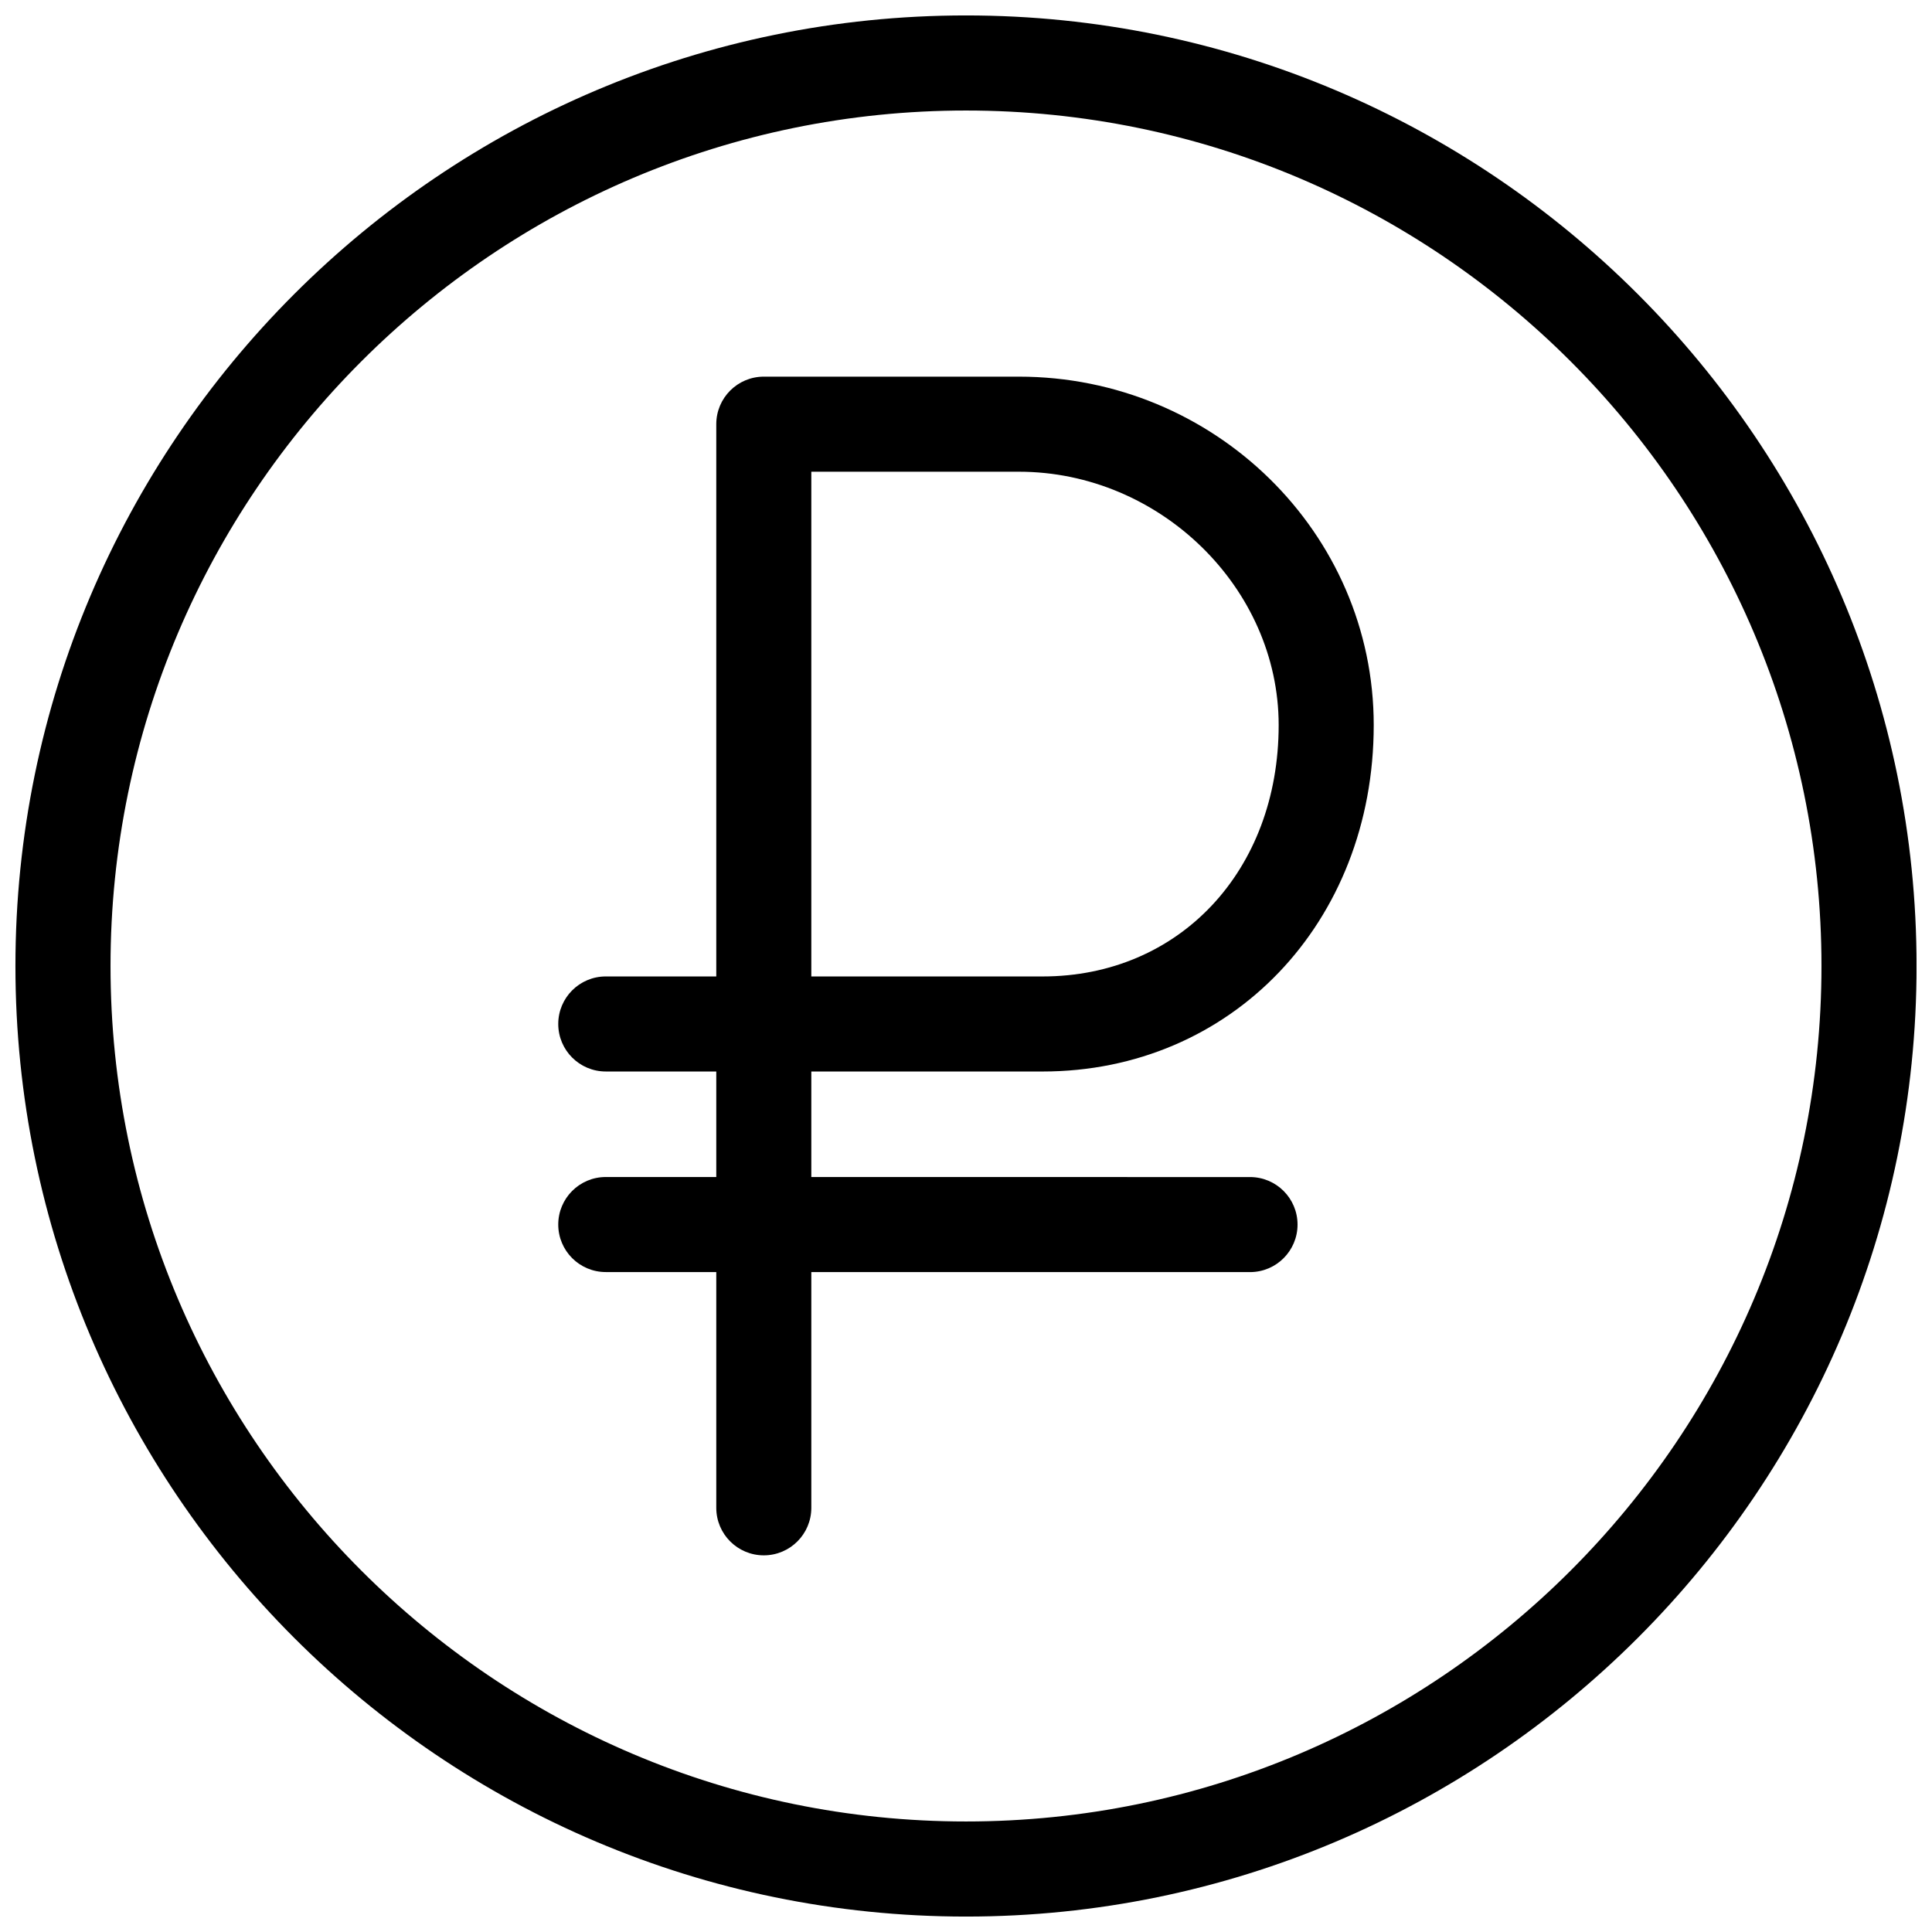
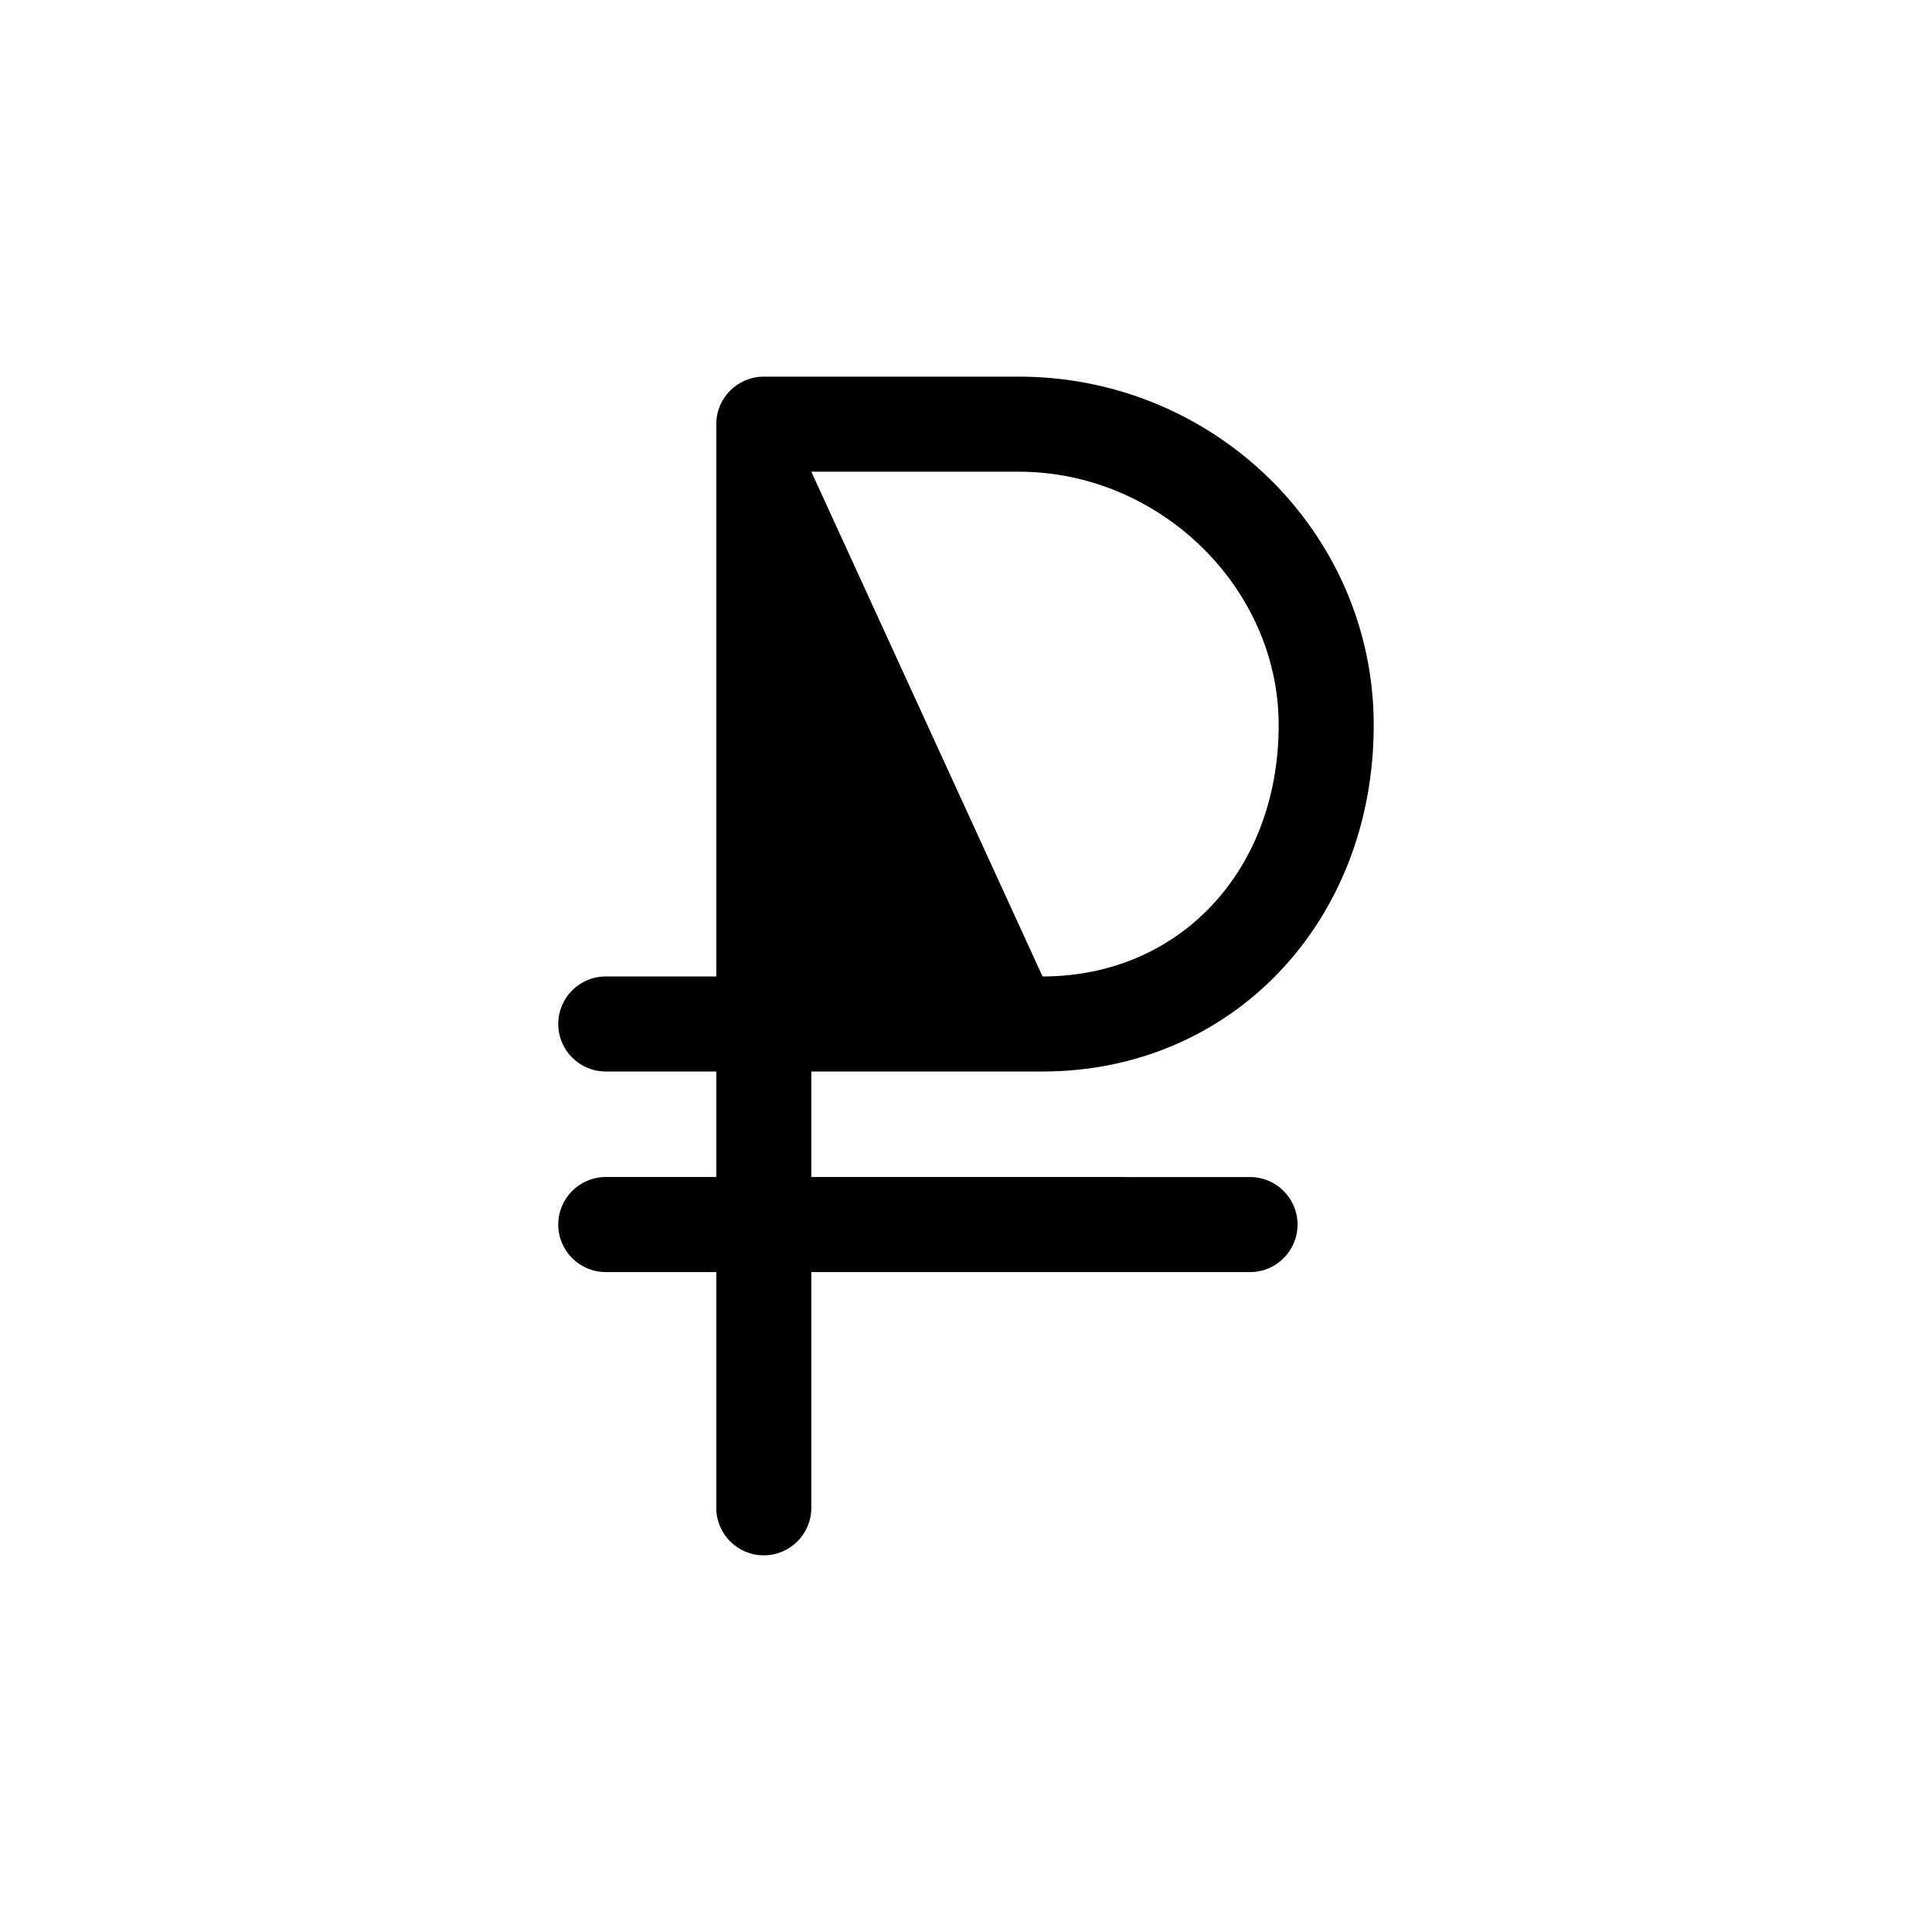
<svg xmlns="http://www.w3.org/2000/svg" width="800px" height="800px" version="1.1" viewBox="144 144 512 512">
  <defs>
    <clipPath id="a">
      <path d="m148.09 148.09h503.81v503.81h-503.81z" />
    </clipPath>
  </defs>
  <g clip-path="url(#a)">
-     <path d="m400 148.09c-138.9 0-251.91 113-251.91 251.91 0 138.9 113 251.91 251.91 251.91 138.9 0 251.91-113 251.91-251.91-0.004-138.9-113.01-251.91-251.91-251.91zm0 478.62c-125.01 0-226.71-101.7-226.71-226.71 0-125.01 101.7-226.71 226.71-226.71s226.71 101.7 226.71 226.71c-0.004 125.01-101.71 226.71-226.71 226.71z" />
-   </g>
-   <path d="m420.29 427.96c50.035 0 87.762-39.469 87.762-91.809 0-50.91-42.188-92.336-94.051-92.336h-67.586c-6.957 0-12.594 5.637-12.594 12.594v146.36h-29.285c-6.957 0-12.594 5.637-12.594 12.594s5.637 12.594 12.594 12.594h29.285v27.965h-29.285c-6.957 0-12.594 5.637-12.594 12.594s5.637 12.594 12.594 12.594h29.285v62.48c0 6.957 5.637 12.594 12.594 12.594s12.594-5.637 12.594-12.594v-62.469h116.26c6.957 0 12.594-5.637 12.594-12.594 0-6.957-5.637-12.594-12.594-12.594l-116.26-0.004v-27.965zm-61.281-158.95h54.992c37.328 0 68.859 30.746 68.859 67.145 0 38.602-26.32 66.617-62.574 66.617h-61.277z" />
+     </g>
+   <path d="m420.29 427.96c50.035 0 87.762-39.469 87.762-91.809 0-50.91-42.188-92.336-94.051-92.336h-67.586c-6.957 0-12.594 5.637-12.594 12.594v146.36h-29.285c-6.957 0-12.594 5.637-12.594 12.594s5.637 12.594 12.594 12.594h29.285v27.965h-29.285c-6.957 0-12.594 5.637-12.594 12.594s5.637 12.594 12.594 12.594h29.285v62.48c0 6.957 5.637 12.594 12.594 12.594s12.594-5.637 12.594-12.594v-62.469h116.26c6.957 0 12.594-5.637 12.594-12.594 0-6.957-5.637-12.594-12.594-12.594l-116.26-0.004v-27.965zm-61.281-158.95h54.992c37.328 0 68.859 30.746 68.859 67.145 0 38.602-26.32 66.617-62.574 66.617z" />
</svg>